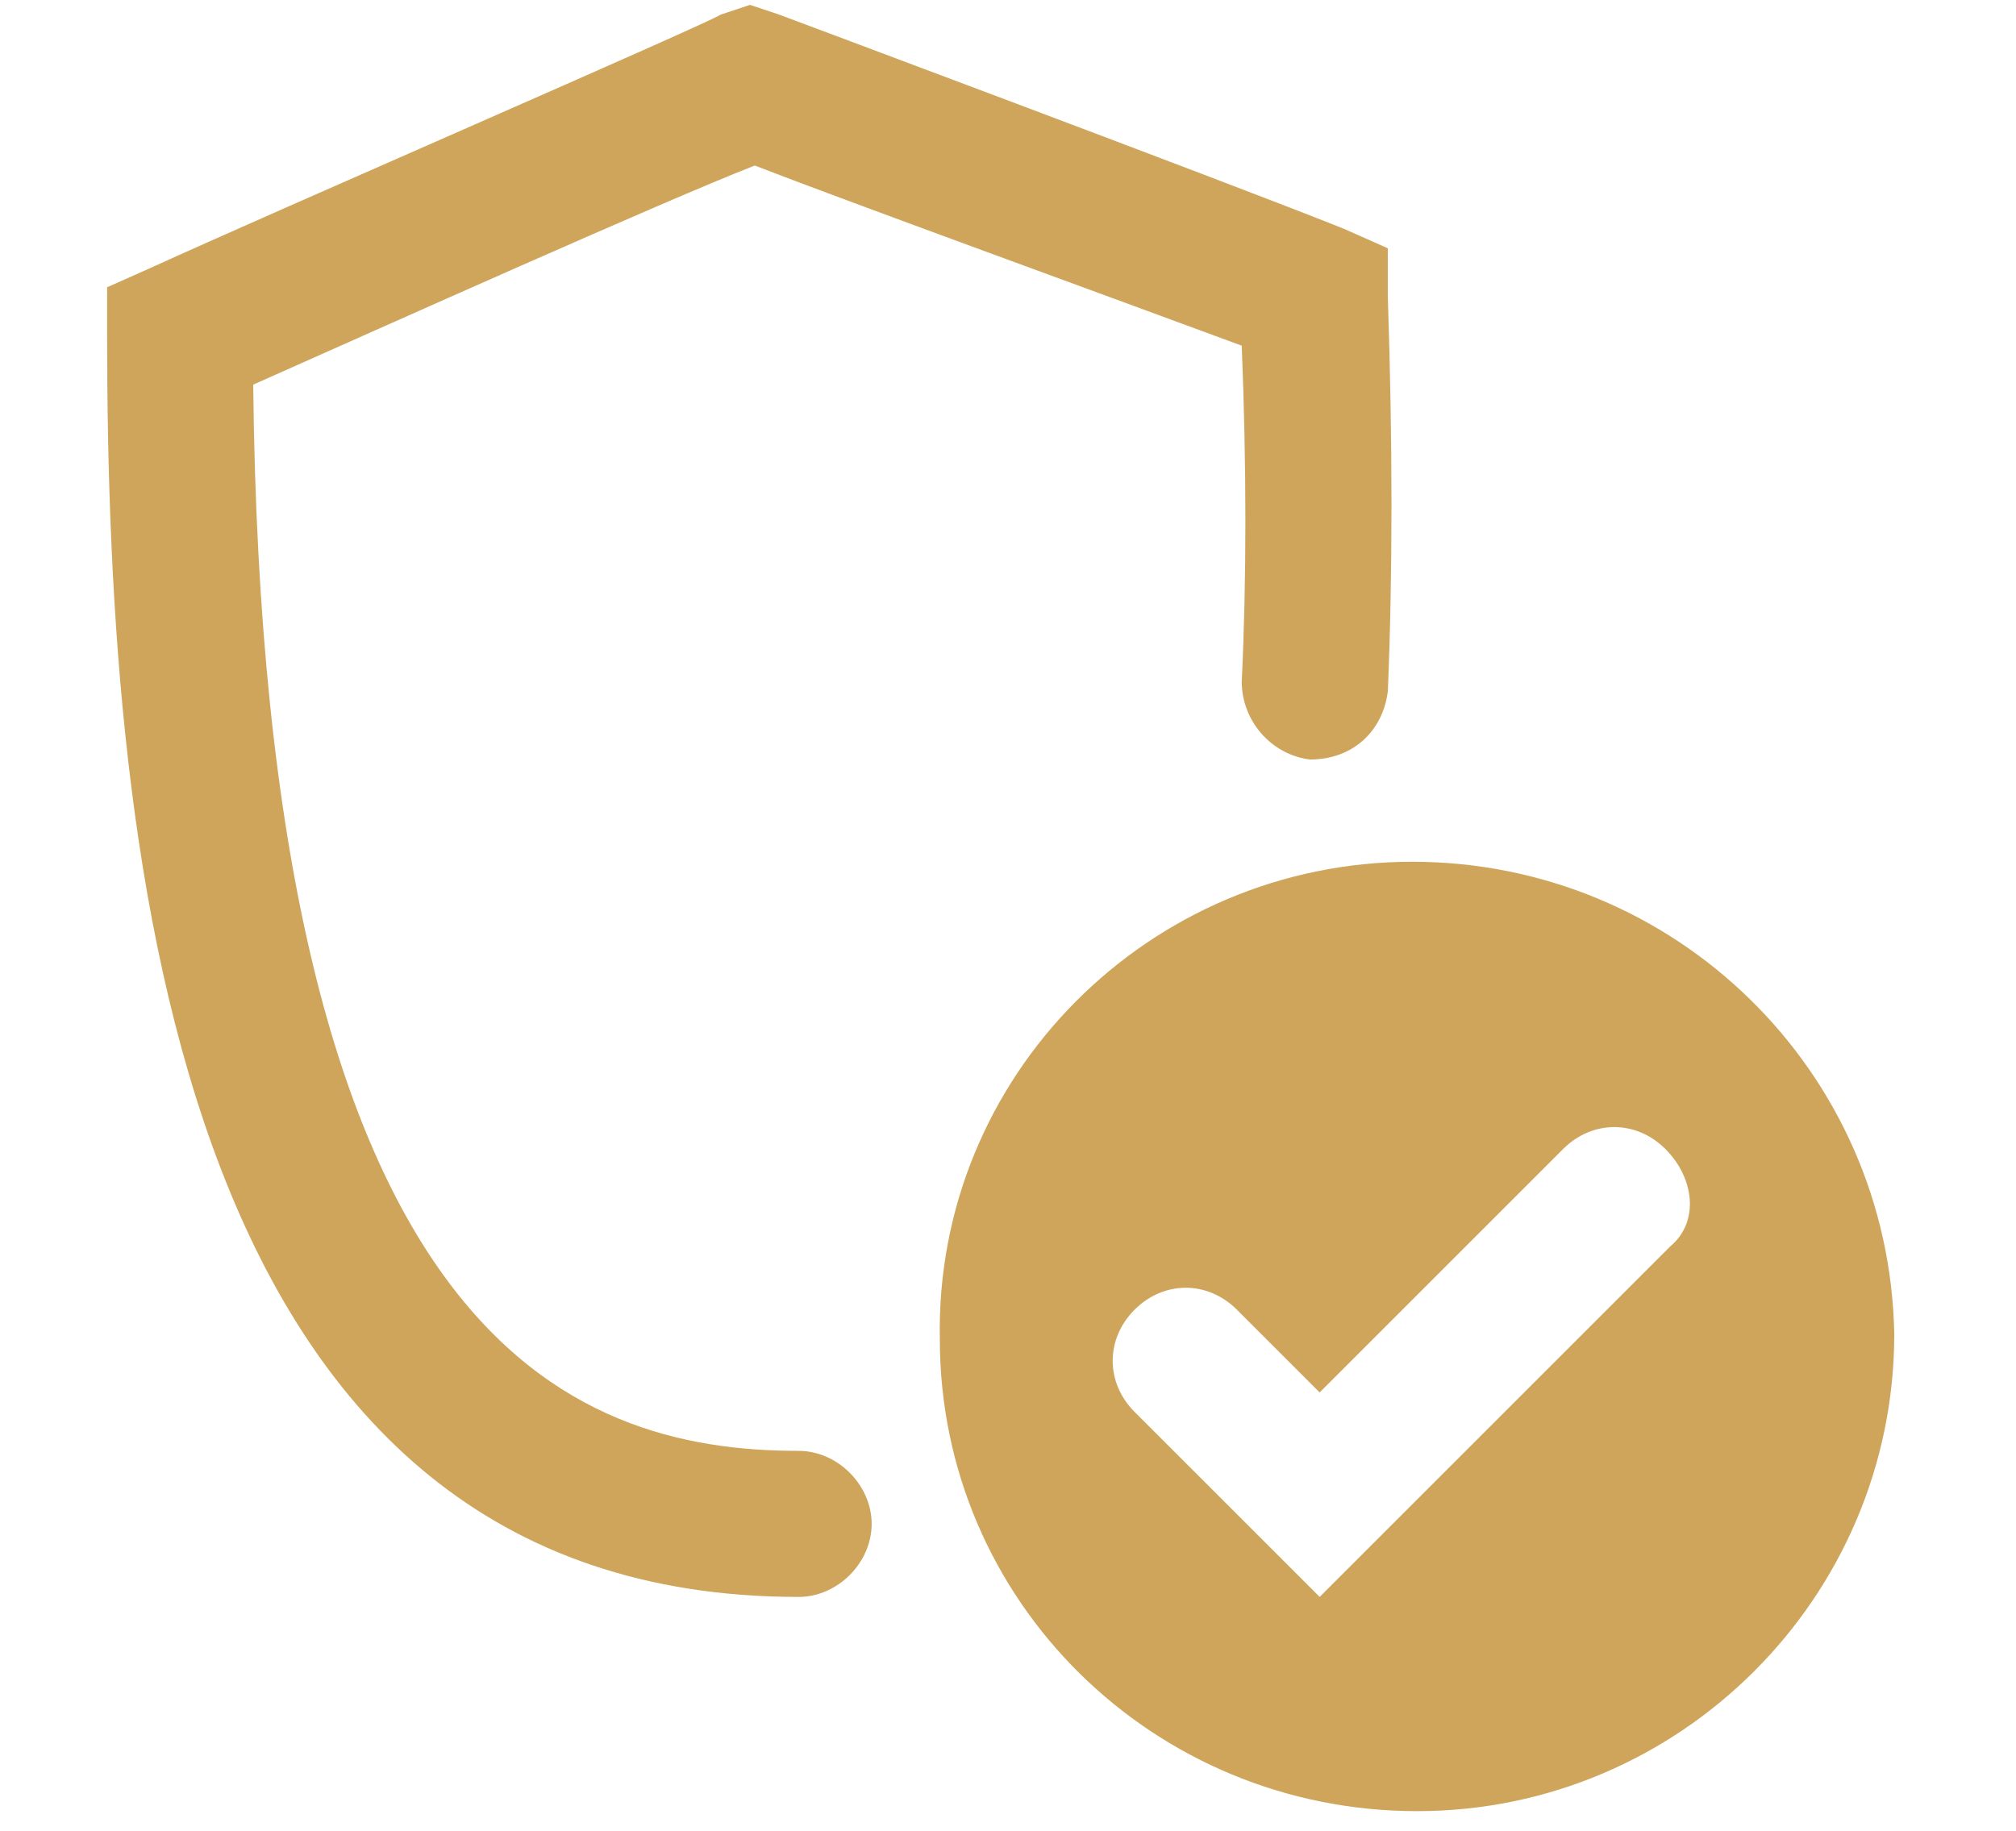
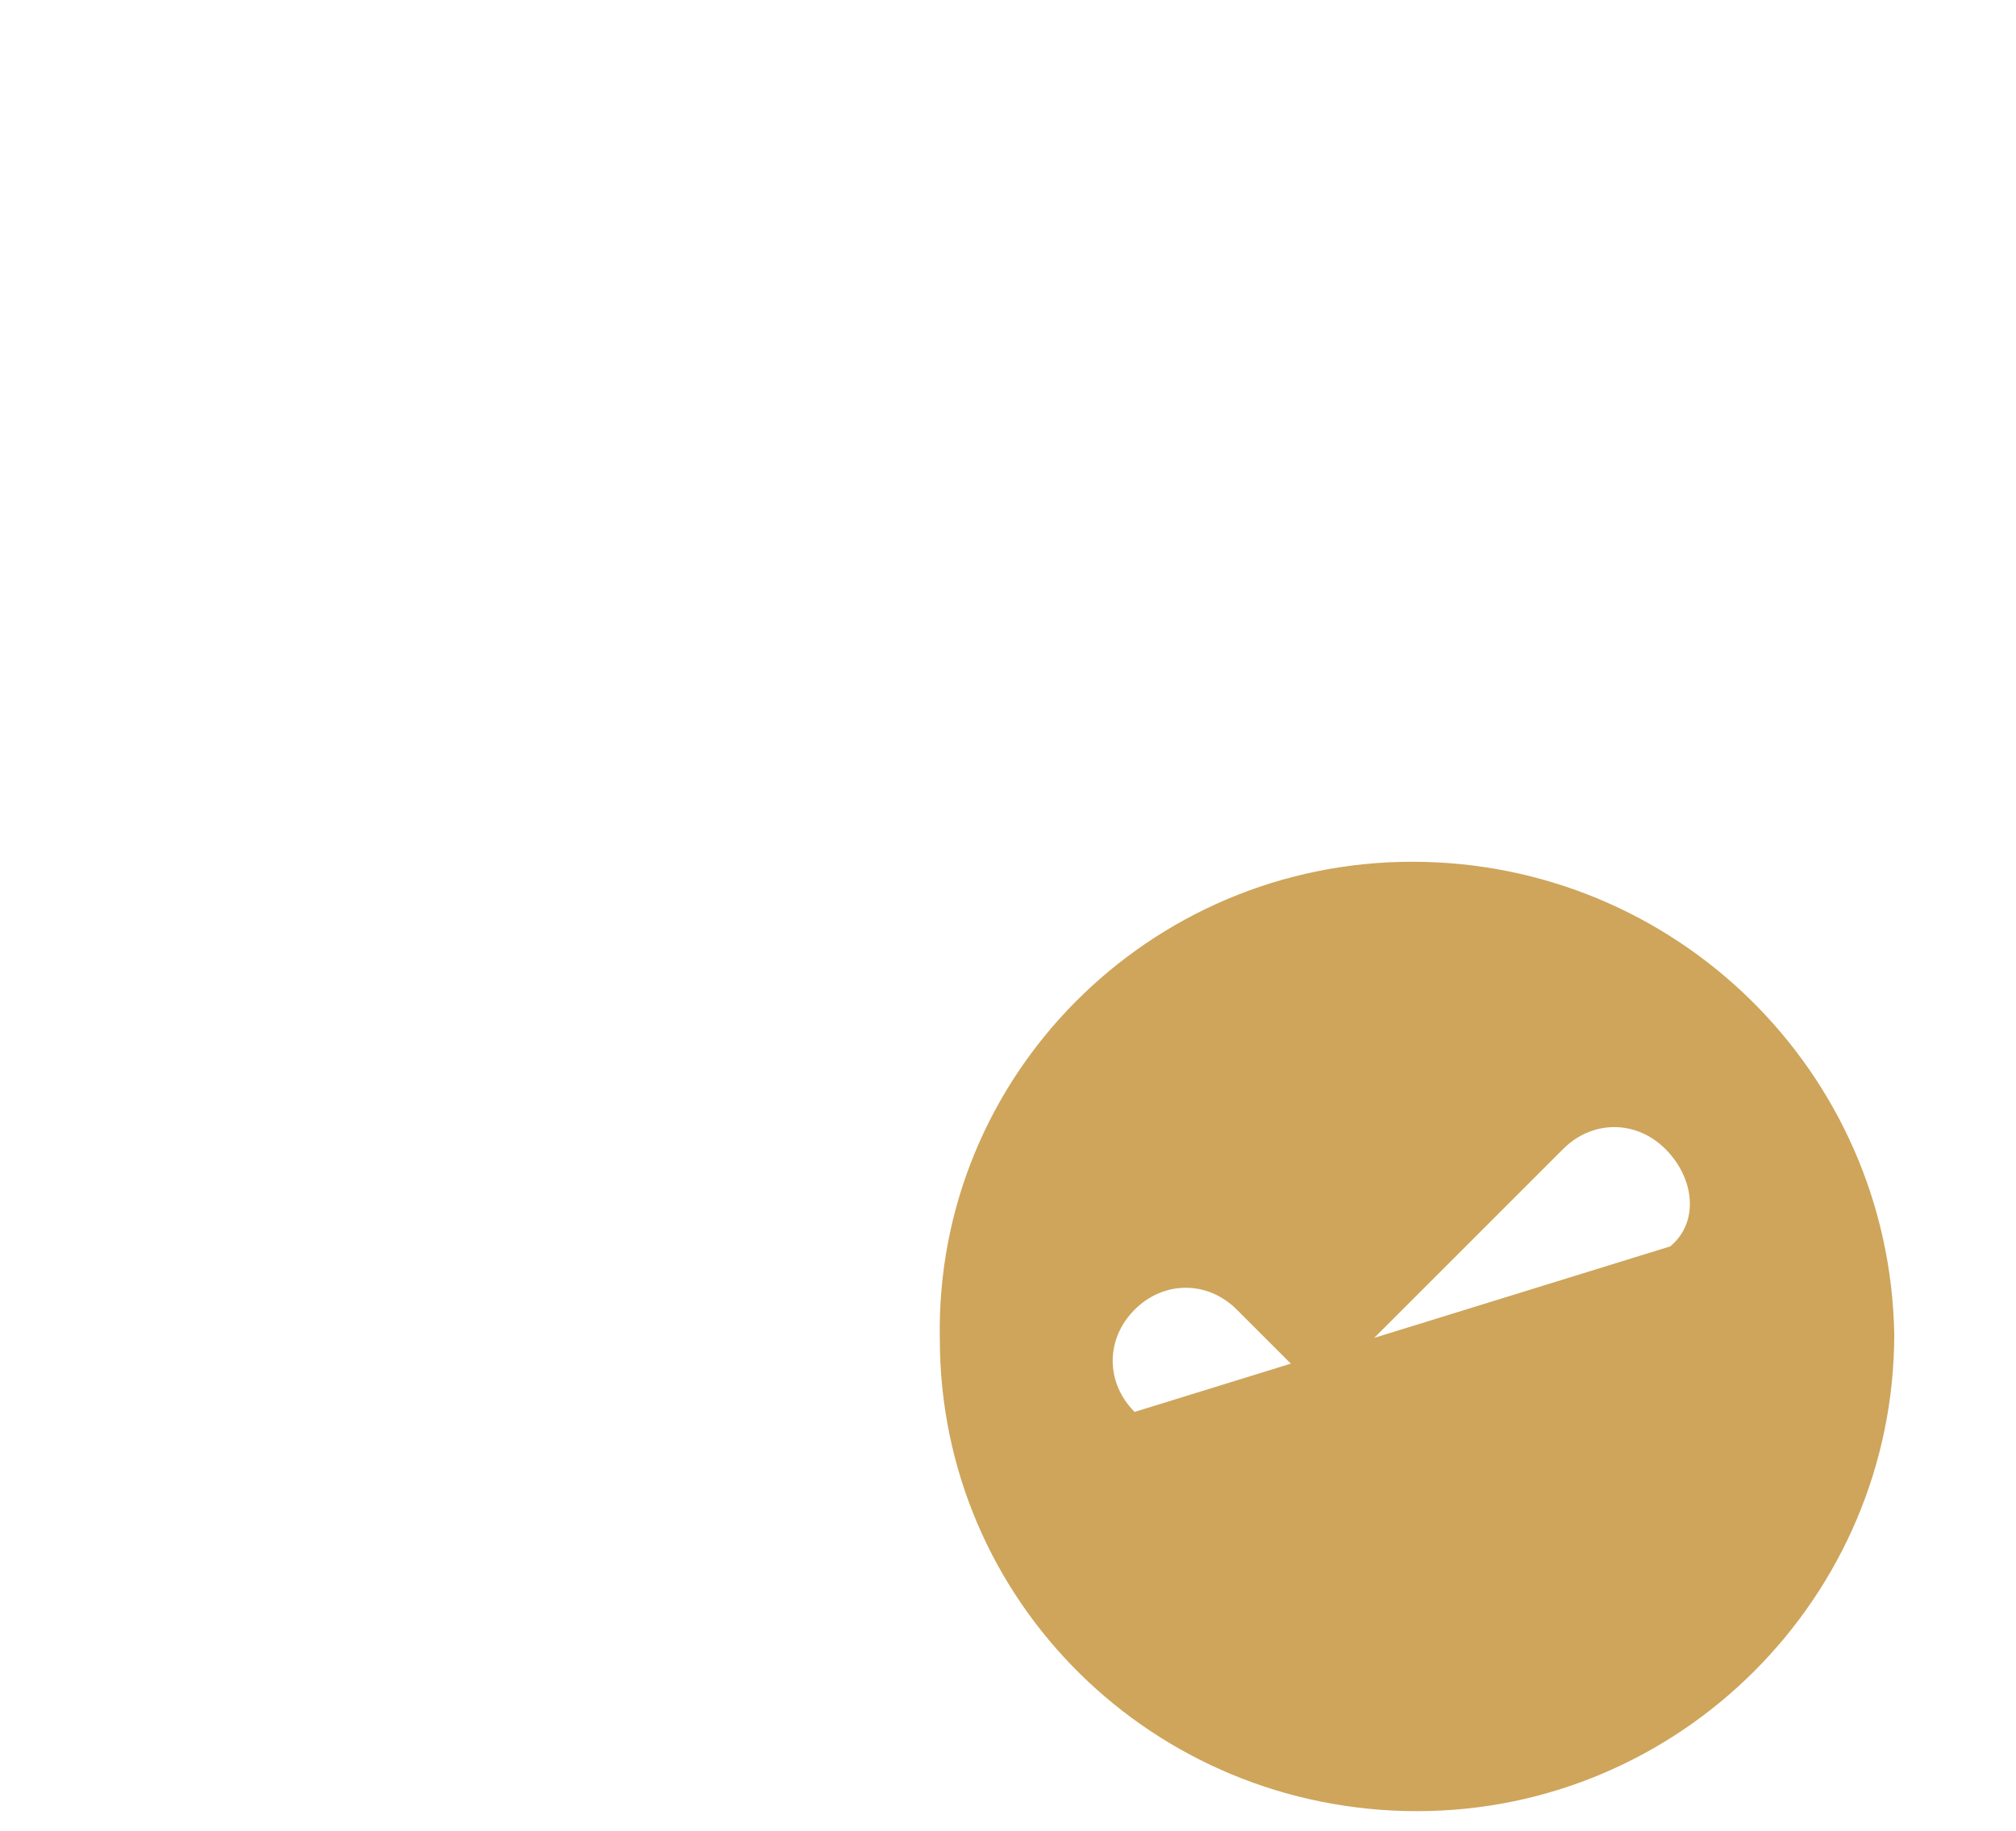
<svg xmlns="http://www.w3.org/2000/svg" xml:space="preserve" style="enable-background:new 0 0 41.4 37.6;" viewBox="0 0 41.4 37.6" y="0px" x="0px" id="Ebene_1" version="1.1">
  <style type="text/css">
	.st0{fill:#CEA55B;}
</style>
  <g>
-     <path d="M16.4,29.8c-4.7,0-11-2.3-11.2-21.9c2.7-1.2,8.5-3.8,10.3-4.5c1.8,0.7,7.3,2.7,10,3.7c0.1,2.5,0.1,4.8,0,6.9   c0,0.8,0.6,1.5,1.4,1.6c0.9,0,1.5-0.6,1.6-1.4c0.1-2.4,0.1-5.1,0-8.1l0-1l-0.9-0.4C25.1,3.7,16,0.3,16,0.3l-0.6-0.2l-0.6,0.2   C14.5,0.5,5.5,4.4,3.1,5.5L2.2,5.9v1c0,11.1,1.5,25.9,14.2,25.9c0.8,0,1.5-0.7,1.5-1.5S17.2,29.8,16.4,29.8z" class="st0" />
-     <path d="M29,17.7c-5.4,0-9.8,4.4-9.7,9.8c0,5.4,4.4,9.7,9.8,9.7c5.4,0,9.8-4.4,9.8-9.8C38.8,22,34.4,17.7,29,17.7z    M34.3,25.6l-7.2,7.2L23.3,29c-0.6-0.6-0.6-1.5,0-2.1c0.6-0.6,1.5-0.6,2.1,0l1.7,1.7l5-5c0.6-0.6,1.5-0.6,2.1,0   C34.8,24.2,34.9,25.1,34.3,25.6z" class="st0" />
+     <path d="M29,17.7c-5.4,0-9.8,4.4-9.7,9.8c0,5.4,4.4,9.7,9.8,9.7c5.4,0,9.8-4.4,9.8-9.8C38.8,22,34.4,17.7,29,17.7z    M34.3,25.6L23.3,29c-0.6-0.6-0.6-1.5,0-2.1c0.6-0.6,1.5-0.6,2.1,0l1.7,1.7l5-5c0.6-0.6,1.5-0.6,2.1,0   C34.8,24.2,34.9,25.1,34.3,25.6z" class="st0" />
  </g>
</svg>